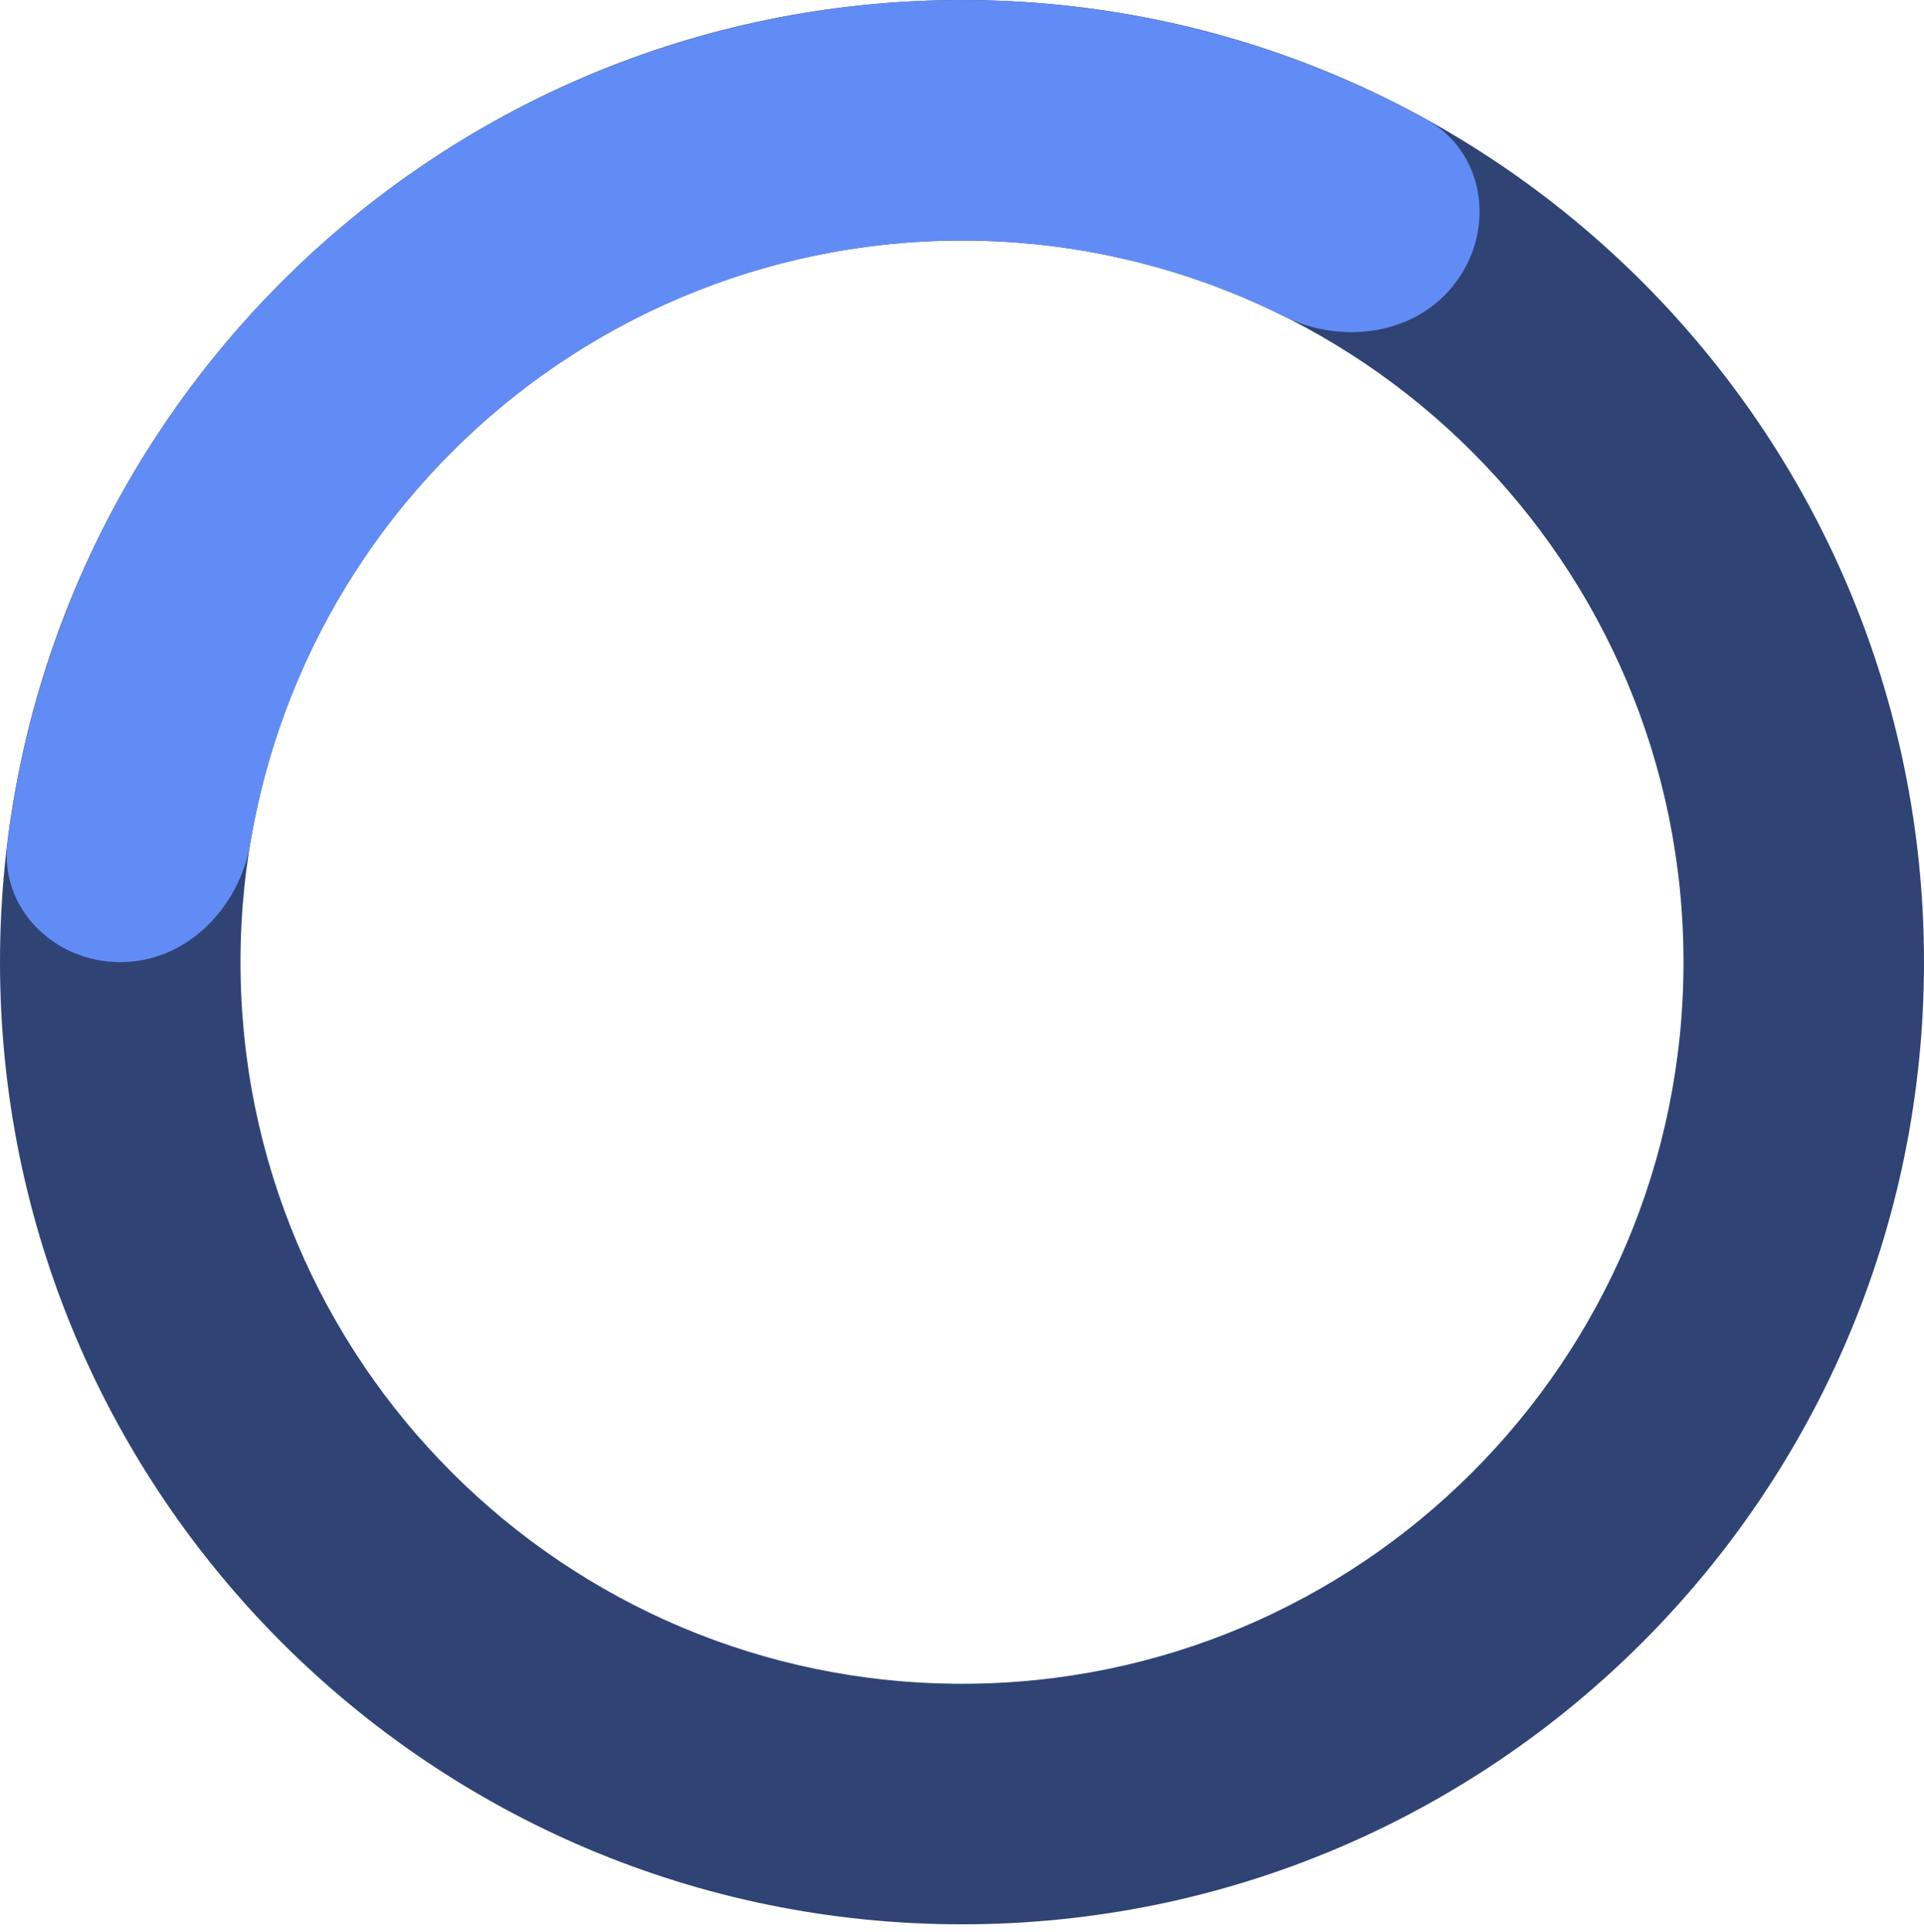
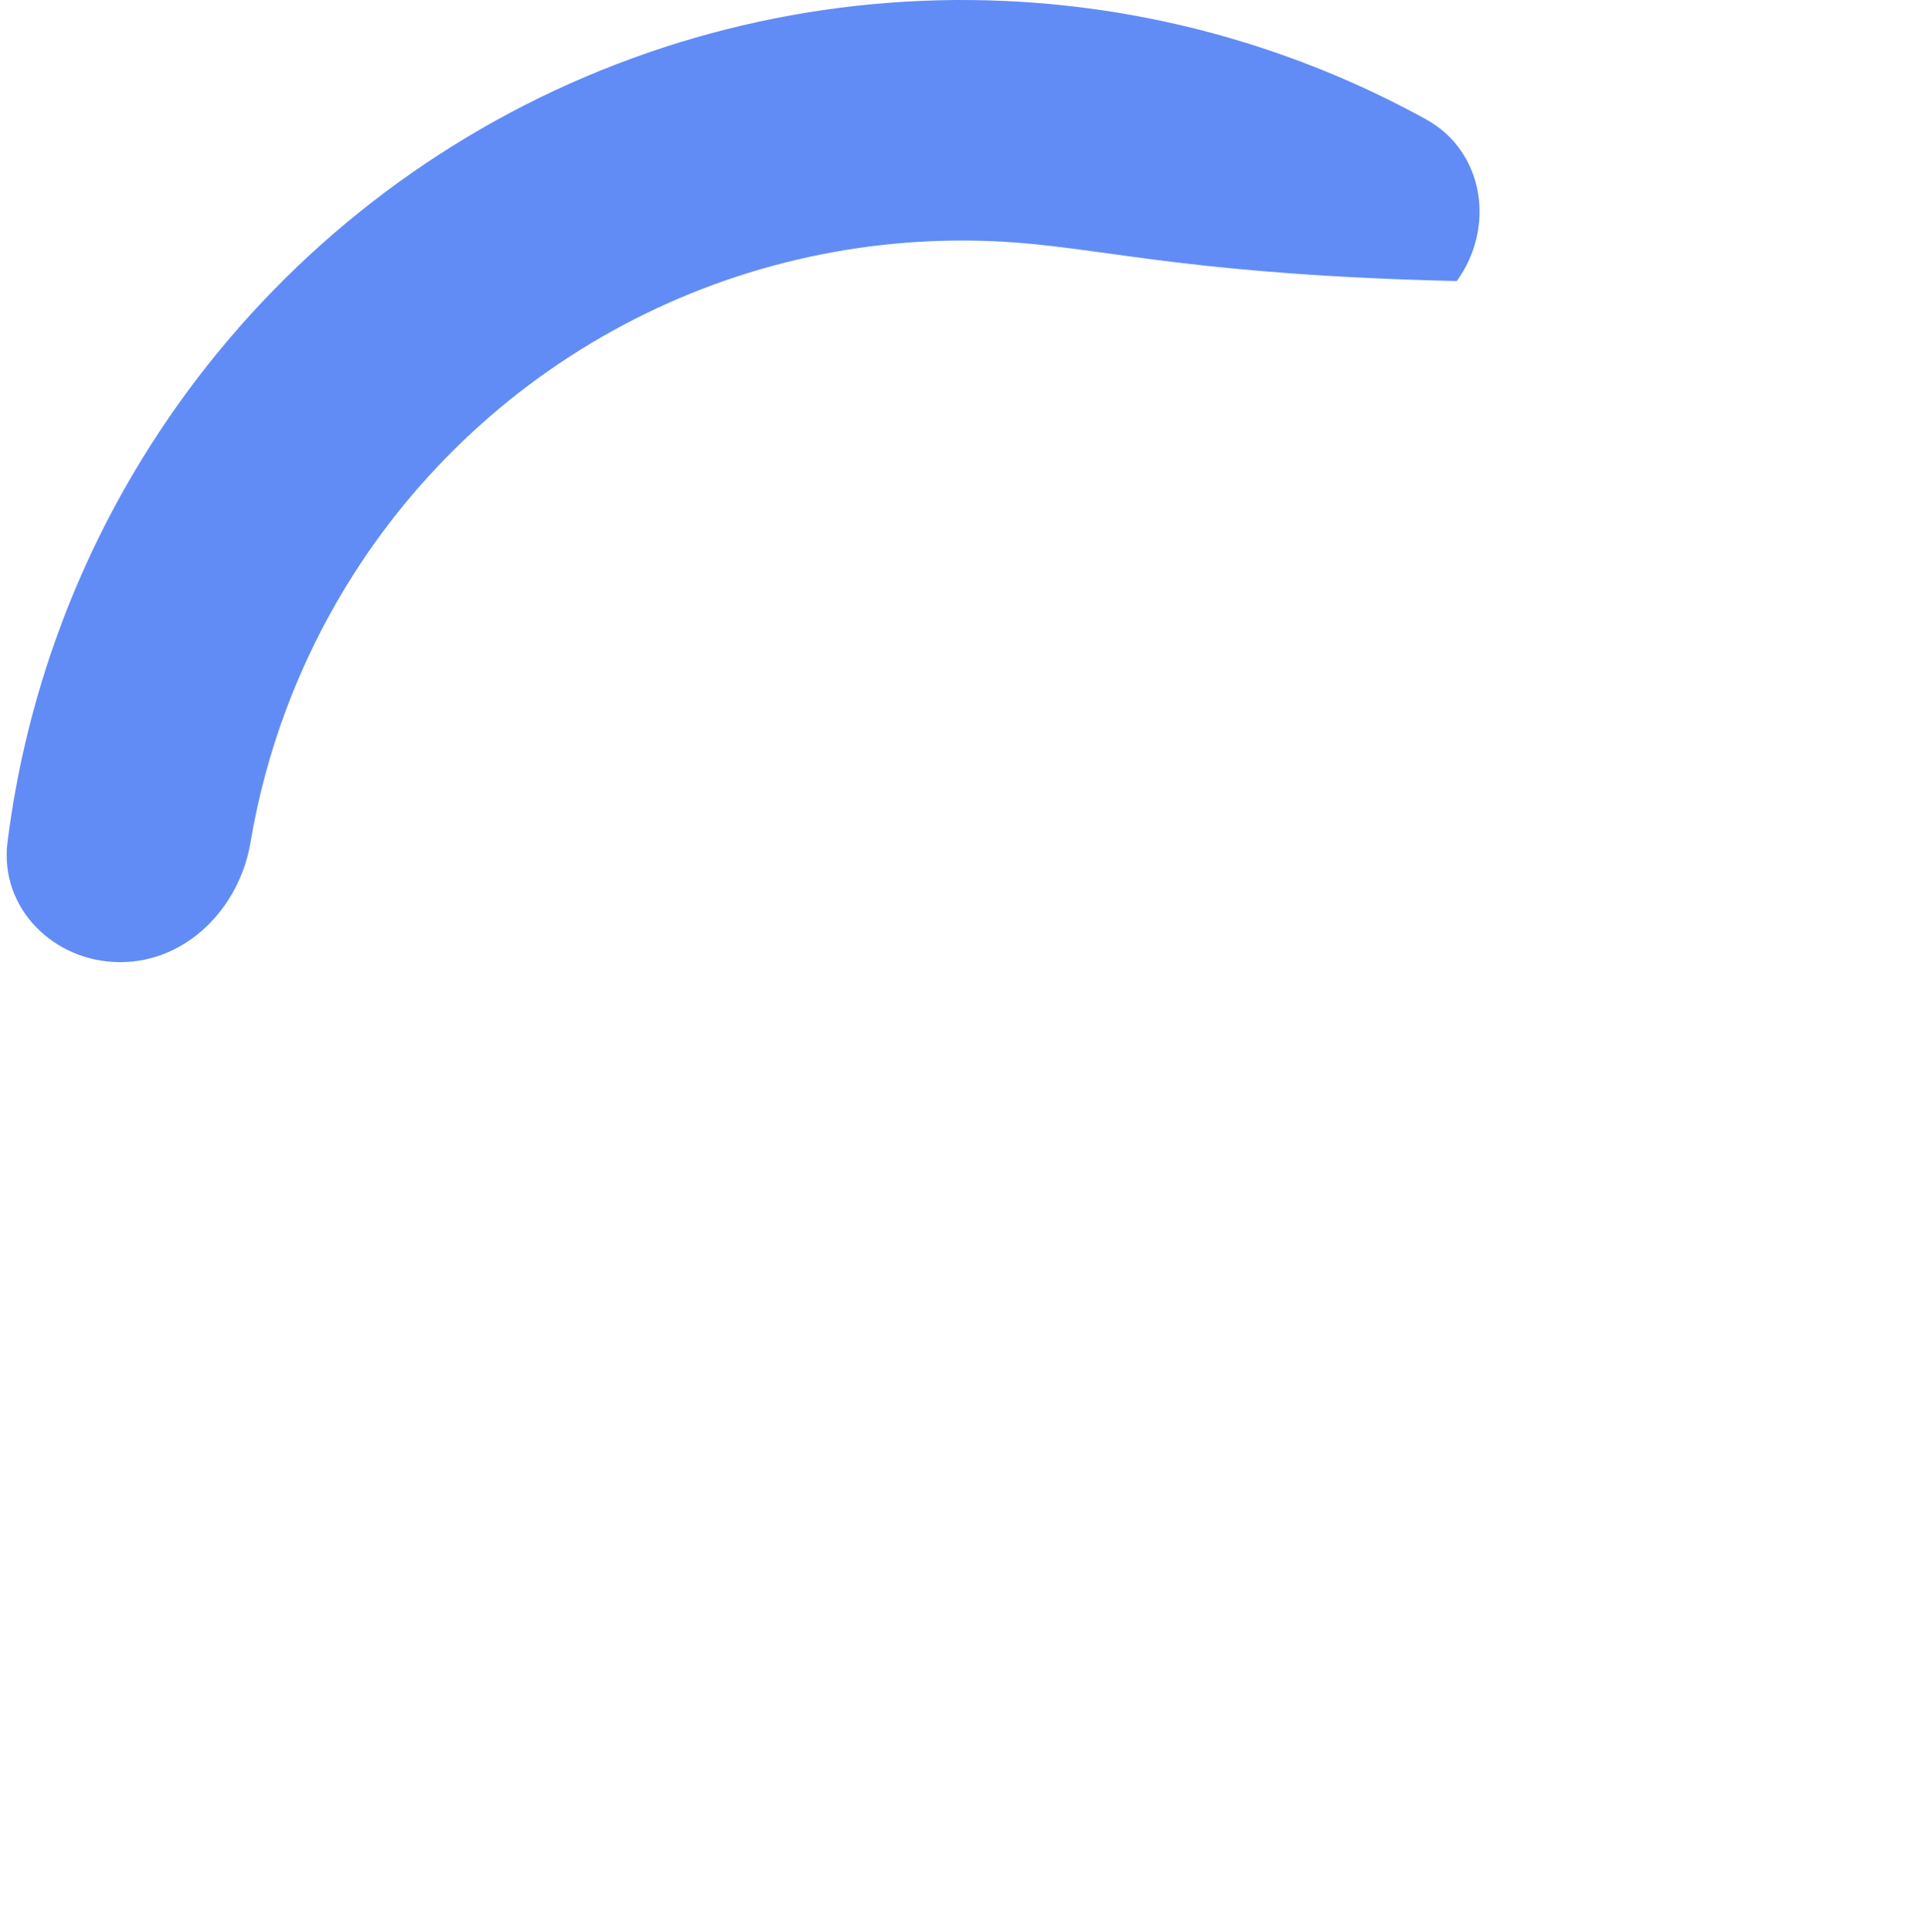
<svg xmlns="http://www.w3.org/2000/svg" width="260" height="261" viewBox="0 0 260 261" fill="none">
-   <path d="M130 260.002C58.203 260.002 2.16968e-05 201.799 2.48351e-05 130.002C2.79734e-05 58.205 58.203 0.002 130 0.002C201.797 0.002 260 58.205 260 130.002C260 201.799 201.797 260.002 130 260.002ZM130 32.502C76.152 32.502 32.5 76.154 32.5 130.002C32.5 183.849 76.152 227.502 130 227.502C183.848 227.502 227.5 183.849 227.5 130.002C227.5 76.154 183.848 32.502 130 32.502Z" fill="#2F4375" />
-   <path d="M16.25 130C7.275 130 -0.105 122.696 1.014 113.792C3.31 95.521 9.471 77.881 19.157 62.075C31.684 41.633 49.62 25.053 70.981 14.169C92.343 3.285 116.299 -1.481 140.2 0.401C158.681 1.855 176.572 7.239 192.703 16.121C200.565 20.45 202.136 30.713 196.861 37.974C191.585 45.235 181.464 46.704 173.429 42.706C162.292 37.165 150.151 33.784 137.65 32.8C119.724 31.39 101.757 34.963 85.736 43.127C69.715 51.29 56.263 63.725 46.868 79.056C40.316 89.748 35.915 101.558 33.851 113.825C32.362 122.675 25.225 130 16.25 130Z" fill="#628CF5" />
+   <path d="M16.25 130C7.275 130 -0.105 122.696 1.014 113.792C3.31 95.521 9.471 77.881 19.157 62.075C31.684 41.633 49.62 25.053 70.981 14.169C92.343 3.285 116.299 -1.481 140.2 0.401C158.681 1.855 176.572 7.239 192.703 16.121C200.565 20.45 202.136 30.713 196.861 37.974C162.292 37.165 150.151 33.784 137.65 32.8C119.724 31.39 101.757 34.963 85.736 43.127C69.715 51.29 56.263 63.725 46.868 79.056C40.316 89.748 35.915 101.558 33.851 113.825C32.362 122.675 25.225 130 16.25 130Z" fill="#628CF5" />
</svg>